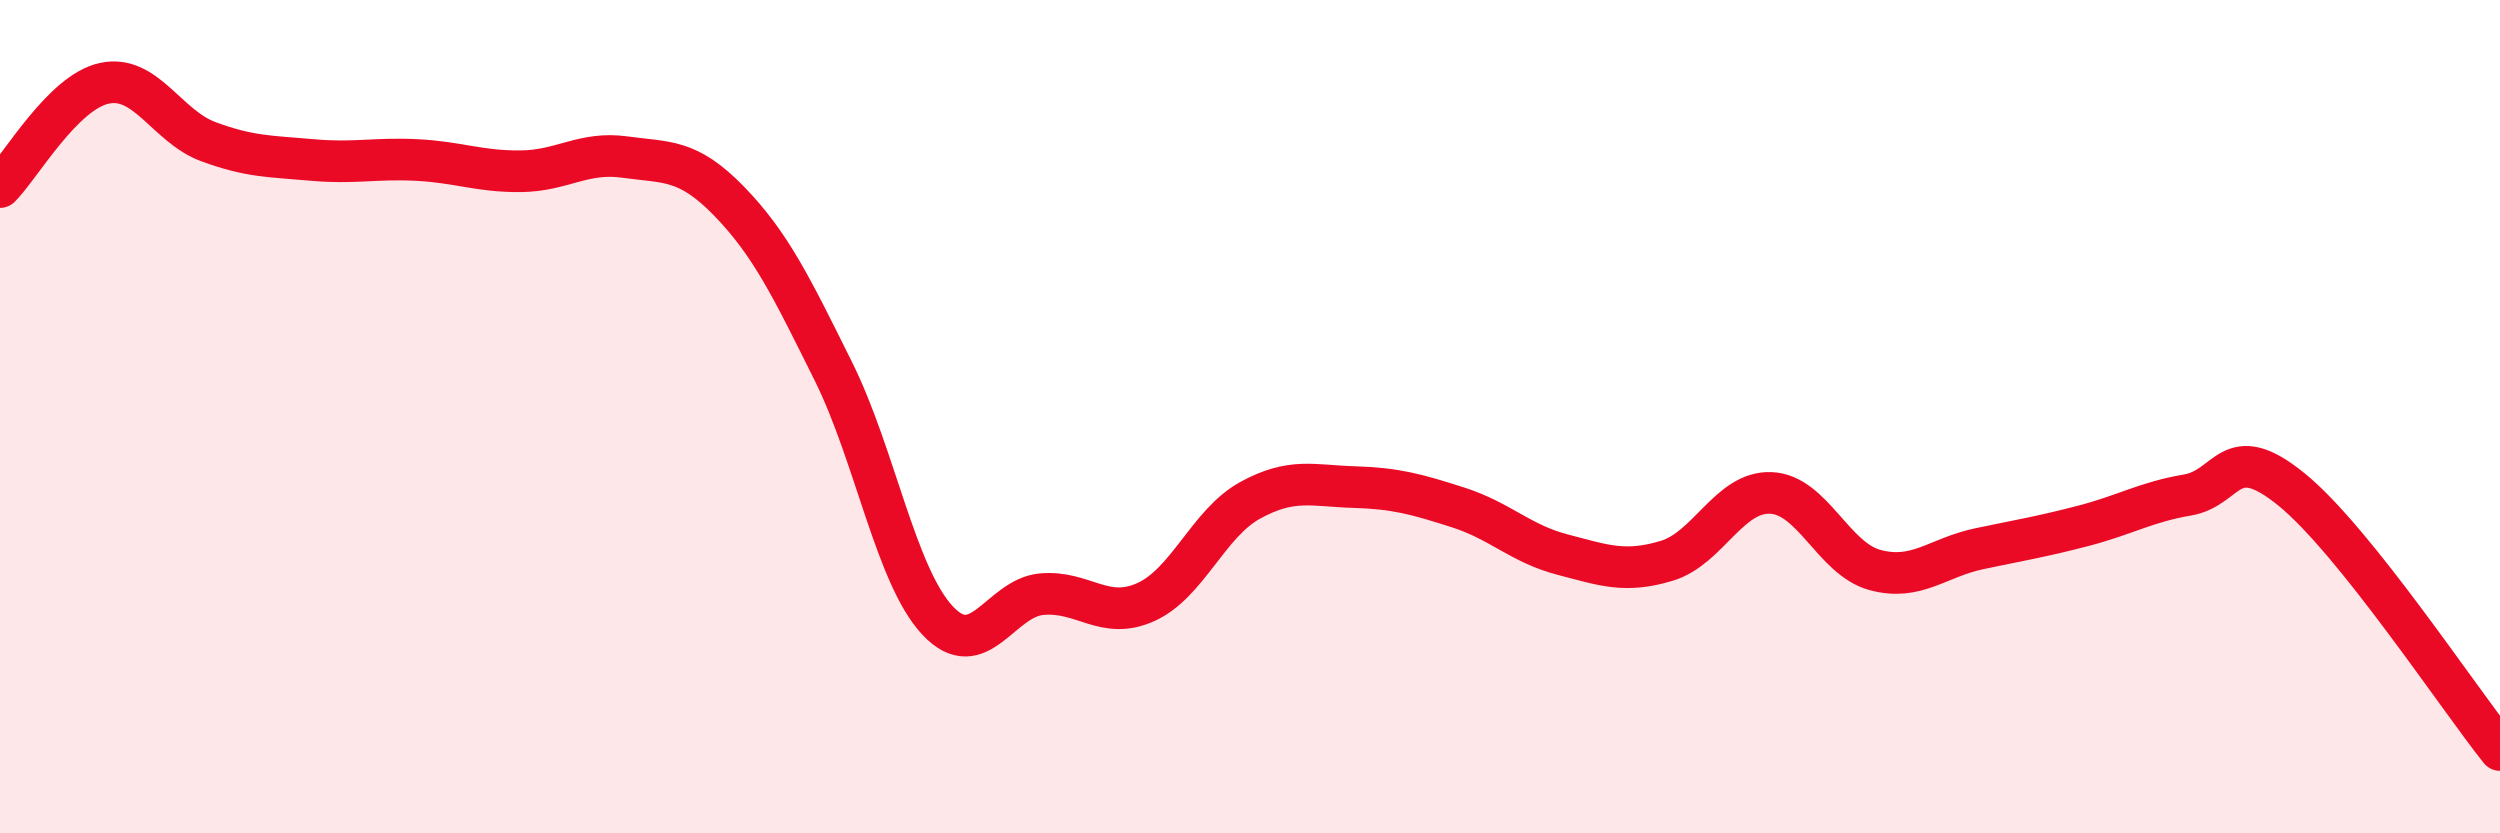
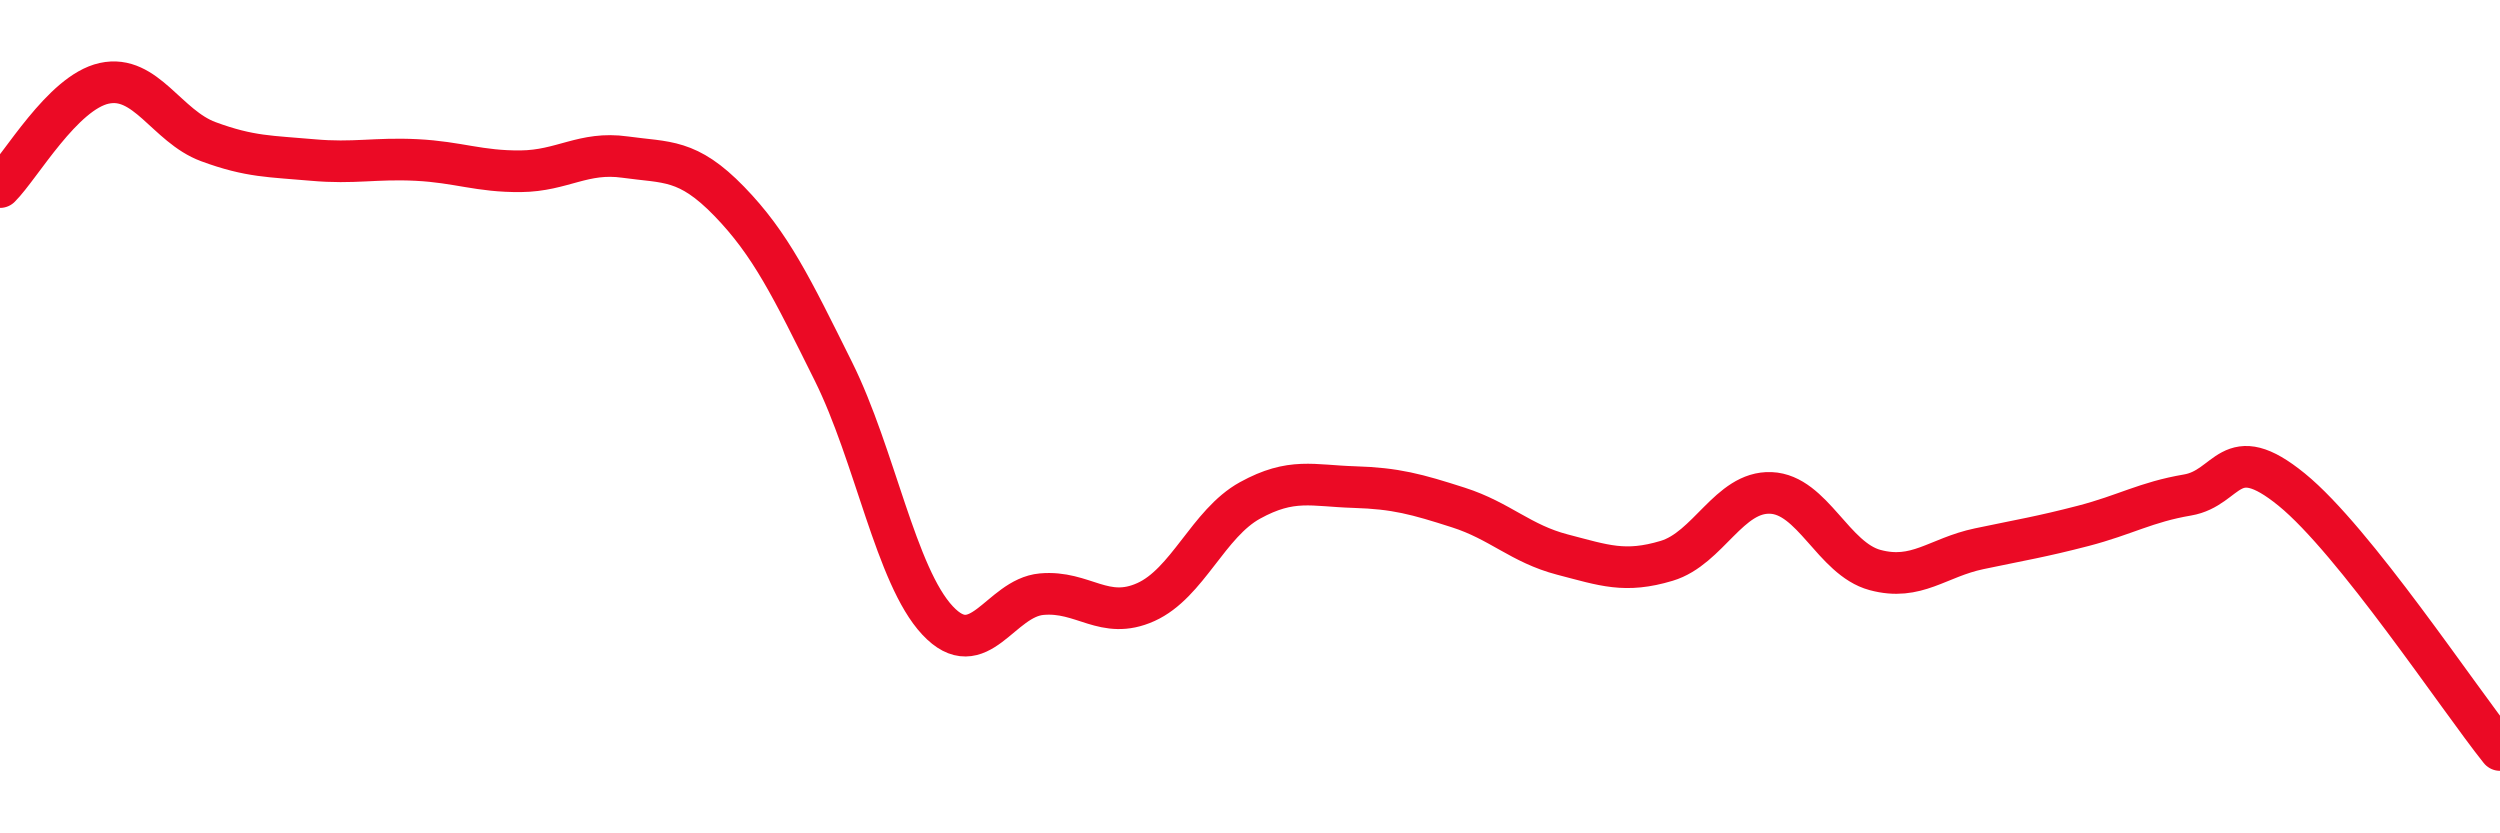
<svg xmlns="http://www.w3.org/2000/svg" width="60" height="20" viewBox="0 0 60 20">
-   <path d="M 0,4.49 C 0.5,3.99 1.5,2.22 2.5,2 C 3.5,1.78 4,3.03 5,3.4 C 6,3.77 6.5,3.75 7.5,3.84 C 8.5,3.93 9,3.79 10,3.84 C 11,3.89 11.5,4.12 12.5,4.11 C 13.5,4.1 14,3.63 15,3.77 C 16,3.91 16.5,3.8 17.5,4.83 C 18.5,5.86 19,6.9 20,8.91 C 21,10.92 21.5,13.82 22.5,14.89 C 23.5,15.96 24,14.35 25,14.26 C 26,14.17 26.5,14.9 27.5,14.45 C 28.5,14 29,12.56 30,12.01 C 31,11.46 31.5,11.66 32.5,11.69 C 33.5,11.72 34,11.86 35,12.18 C 36,12.5 36.5,13.05 37.5,13.31 C 38.5,13.57 39,13.76 40,13.46 C 41,13.16 41.5,11.79 42.5,11.83 C 43.5,11.87 44,13.41 45,13.68 C 46,13.95 46.5,13.38 47.5,13.17 C 48.5,12.96 49,12.88 50,12.62 C 51,12.36 51.5,12.05 52.5,11.88 C 53.5,11.71 53.5,10.53 55,11.75 C 56.5,12.97 59,16.75 60,18L60 20L0 20Z" fill="#EB0A25" opacity="0.1" stroke-linecap="round" stroke-linejoin="round" />
  <path d="M 0,4.49 C 0.5,3.99 1.5,2.22 2.5,2 C 3.5,1.78 4,3.03 5,3.4 C 6,3.77 6.5,3.75 7.5,3.84 C 8.5,3.93 9,3.79 10,3.84 C 11,3.89 11.5,4.12 12.5,4.11 C 13.5,4.1 14,3.63 15,3.77 C 16,3.91 16.5,3.8 17.5,4.83 C 18.5,5.86 19,6.9 20,8.91 C 21,10.92 21.5,13.82 22.5,14.89 C 23.5,15.96 24,14.35 25,14.26 C 26,14.17 26.5,14.9 27.5,14.45 C 28.5,14 29,12.56 30,12.01 C 31,11.46 31.5,11.66 32.5,11.69 C 33.5,11.72 34,11.86 35,12.18 C 36,12.5 36.5,13.05 37.5,13.31 C 38.5,13.57 39,13.76 40,13.46 C 41,13.16 41.5,11.79 42.5,11.83 C 43.5,11.87 44,13.41 45,13.68 C 46,13.95 46.5,13.38 47.5,13.17 C 48.5,12.96 49,12.88 50,12.62 C 51,12.36 51.5,12.05 52.5,11.88 C 53.5,11.71 53.5,10.53 55,11.75 C 56.5,12.97 59,16.75 60,18" stroke="#EB0A25" stroke-width="1" fill="none" stroke-linecap="round" stroke-linejoin="round" />
</svg>